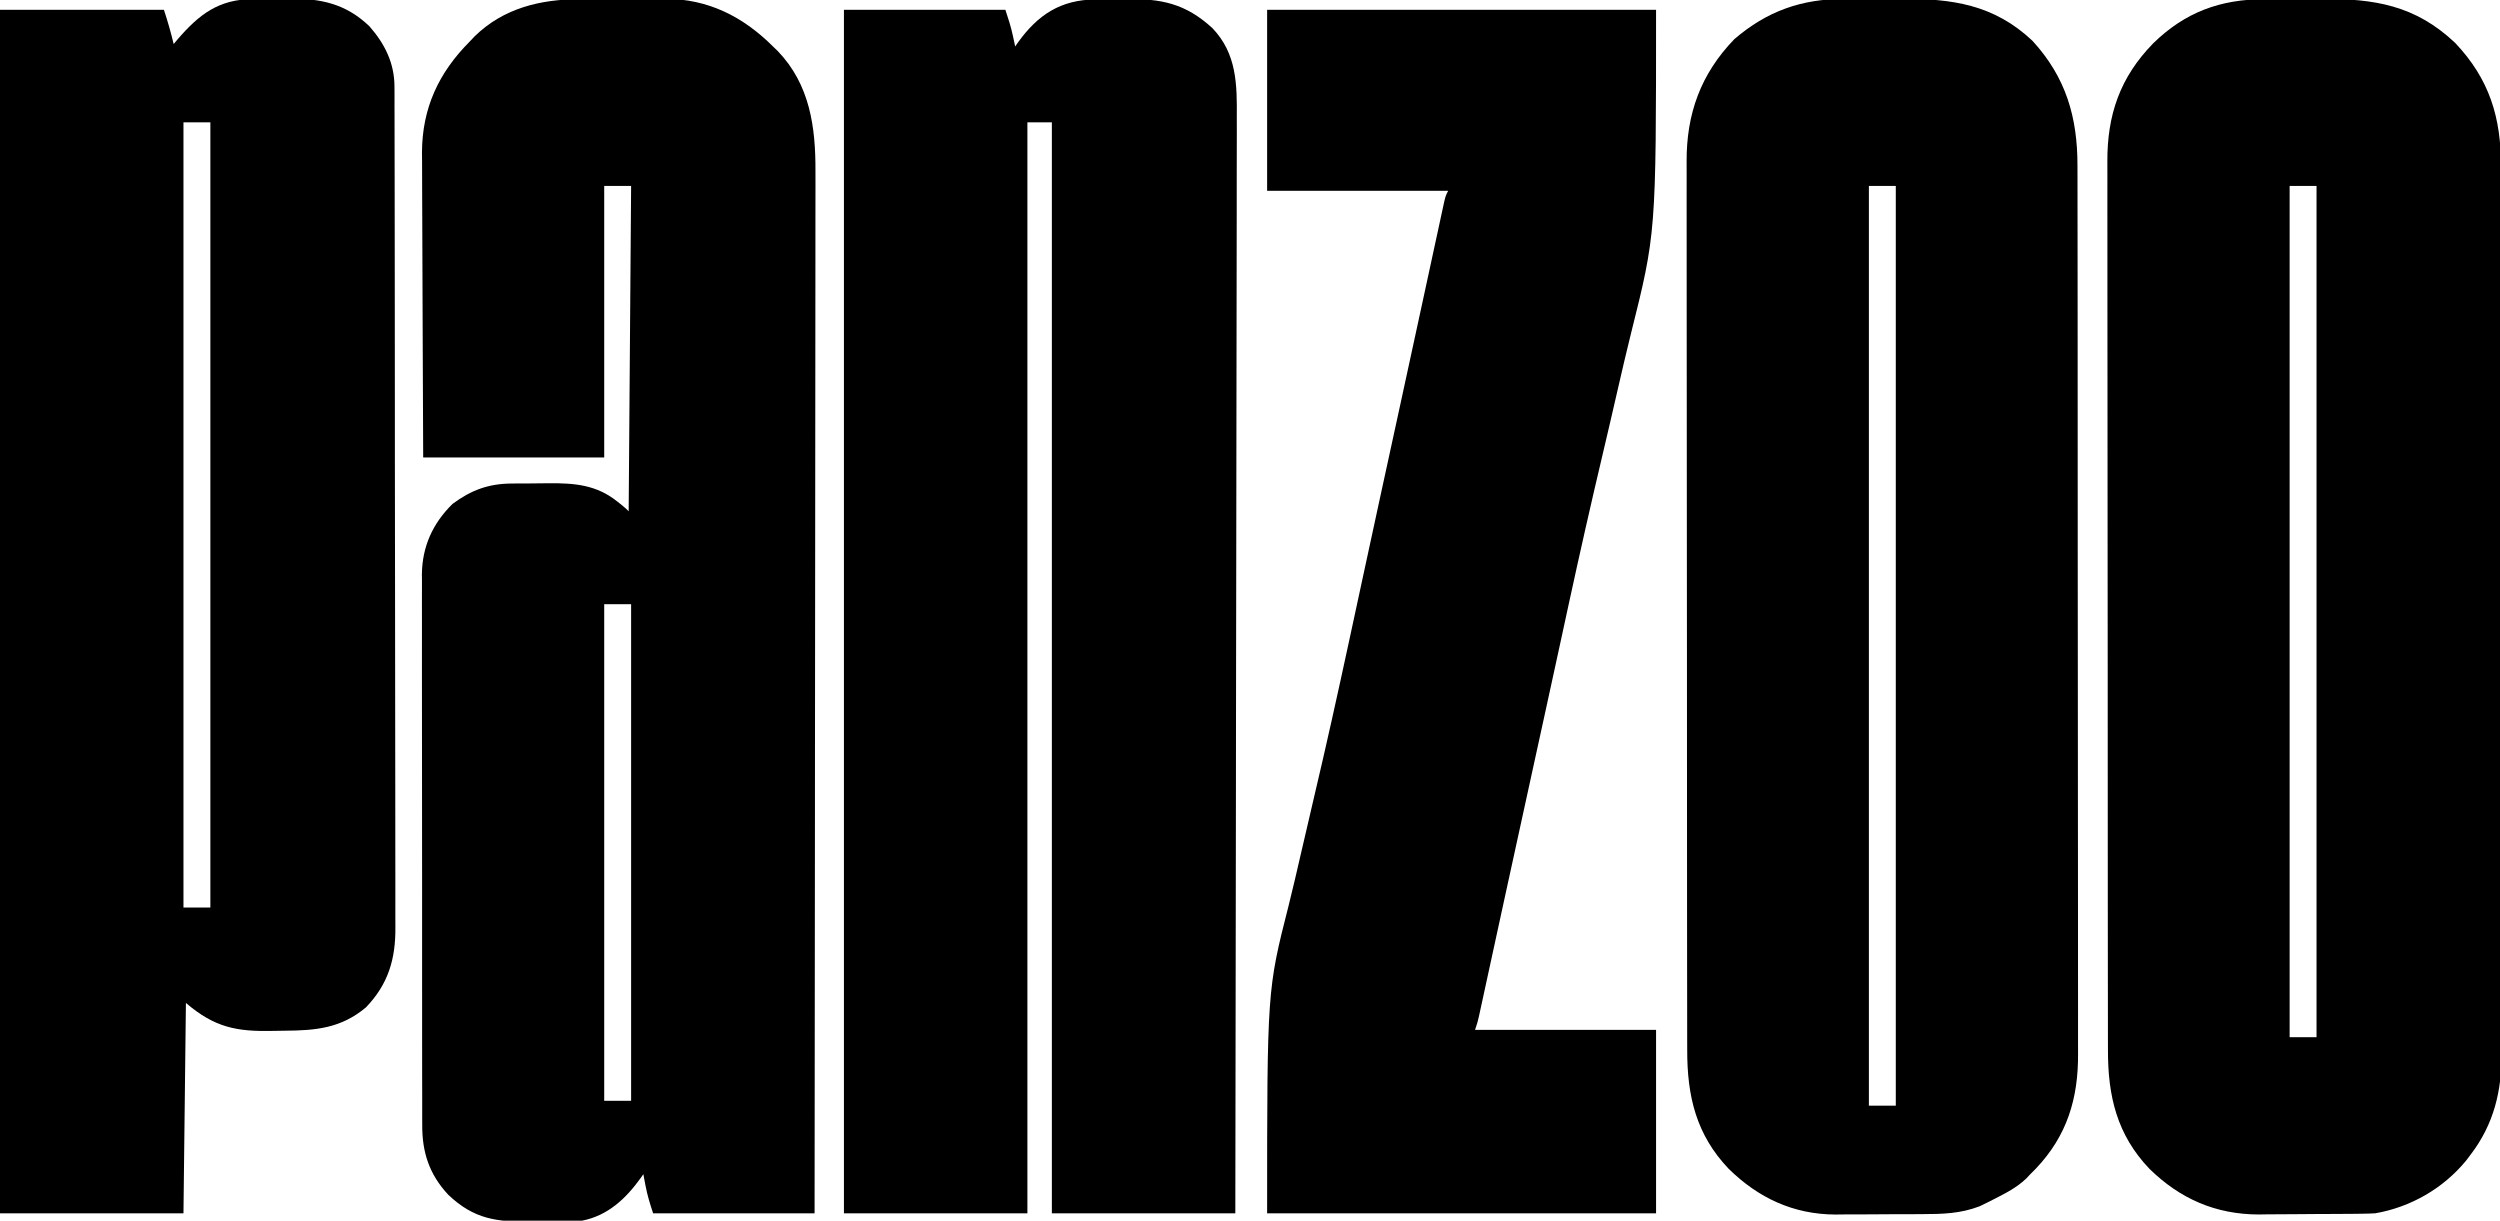
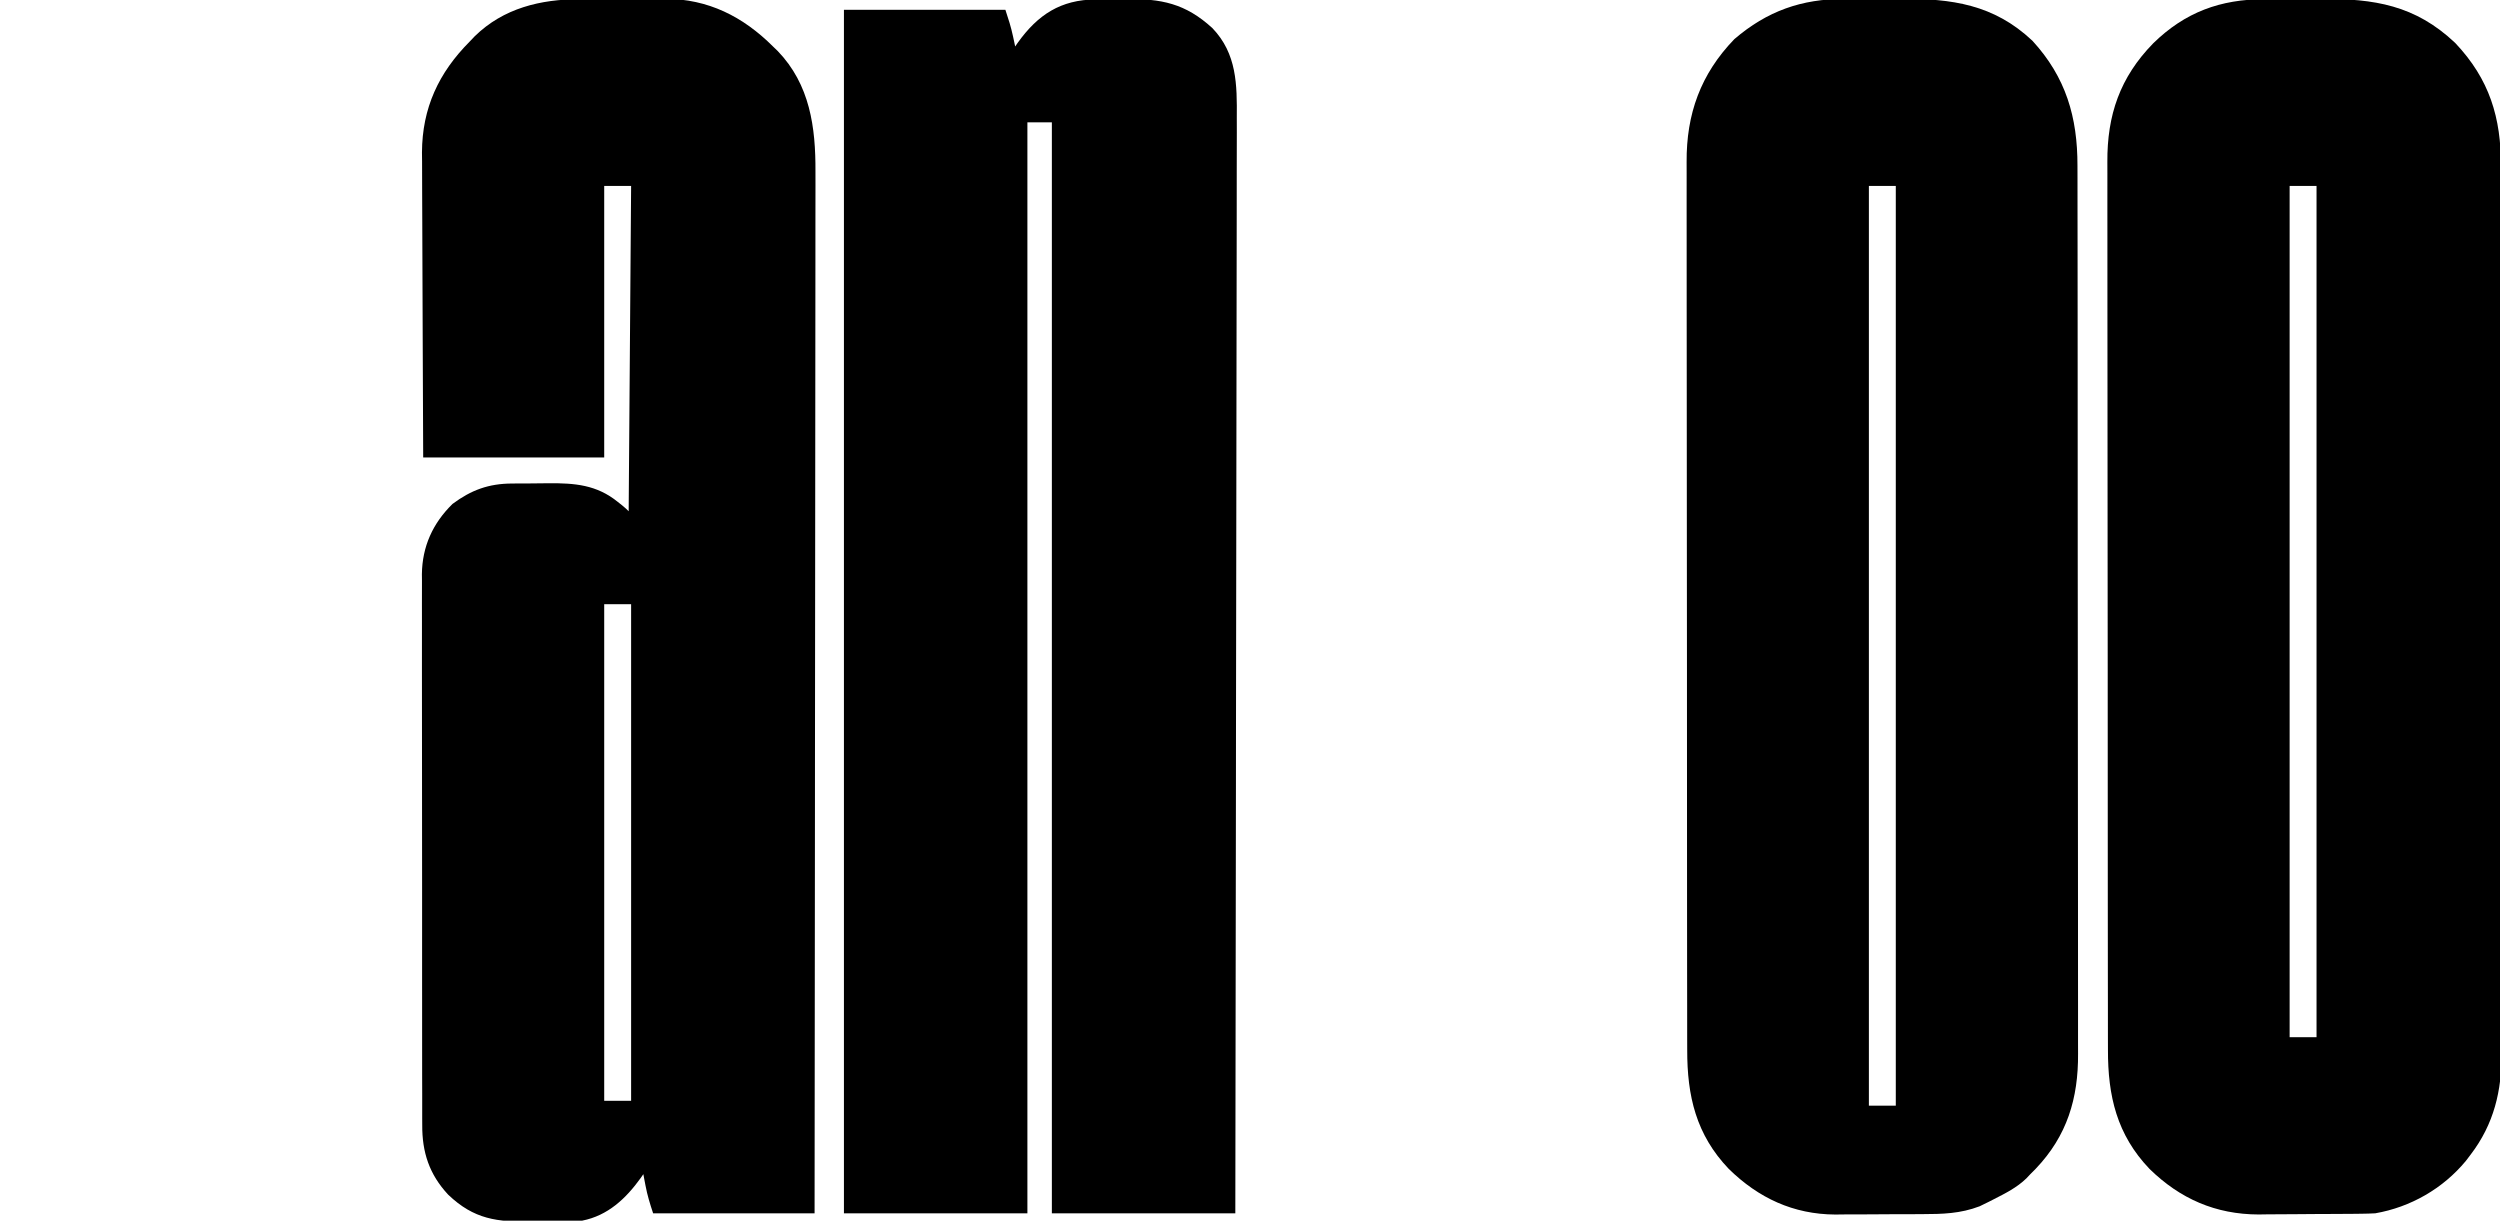
<svg xmlns="http://www.w3.org/2000/svg" version="1.1" width="1022" height="499">
  <path d="M0 0 C0.77 -0.008 1.539 -0.016 2.332 -0.024 C3.961 -0.038 5.59 -0.049 7.219 -0.057 C8.87 -0.068 10.52 -0.089 12.17 -0.118 C26.722 -0.38 36.73 1.634 47.738 11.758 C57.746 22.224 57.801 34.867 57.687 48.41 C57.689 50.347 57.694 52.284 57.7 54.22 C57.711 59.518 57.691 64.815 57.666 70.113 C57.645 75.834 57.652 81.556 57.656 87.278 C57.658 97.183 57.643 107.088 57.615 116.994 C57.574 131.315 57.561 145.636 57.555 159.957 C57.544 183.194 57.511 206.431 57.463 229.667 C57.417 252.236 57.382 274.805 57.361 297.374 C57.36 298.07 57.359 298.766 57.359 299.483 C57.352 306.474 57.346 313.466 57.339 320.457 C57.287 379.051 57.198 437.644 57.086 496.238 C32.336 496.238 7.586 496.238 -17.914 496.238 C-17.914 349.058 -17.914 201.878 -17.914 50.238 C-21.214 50.238 -24.514 50.238 -27.914 50.238 C-27.914 197.418 -27.914 344.598 -27.914 496.238 C-52.664 496.238 -77.414 496.238 -102.914 496.238 C-102.914 333.878 -102.914 171.518 -102.914 4.238 C-81.134 4.238 -59.354 4.238 -36.914 4.238 C-35.67 7.971 -34.593 11.323 -33.789 15.113 C-33.621 15.894 -33.454 16.676 -33.281 17.48 C-33.16 18.061 -33.039 18.641 -32.914 19.238 C-32.562 18.73 -32.21 18.223 -31.848 17.699 C-23.589 6.185 -14.296 0.144 0 0 Z " fill="#000000" transform="translate(447.914,-0.238)" />
  <path d="M0 0 C1.868 -0.01 1.868 -0.01 3.773 -0.02 C6.402 -0.03 9.03 -0.035 11.658 -0.035 C15.645 -0.034 19.632 -0.075 23.619 -0.113 C26.184 -0.119 28.748 -0.123 31.312 -0.125 C32.489 -0.139 33.665 -0.154 34.878 -0.169 C52.513 -0.073 66.661 7.051 78.988 19.336 C79.945 20.258 79.945 20.258 80.922 21.199 C94.113 34.919 96.445 52.374 96.349 70.515 C96.35 72.356 96.353 74.197 96.357 76.037 C96.363 81.075 96.352 86.112 96.336 91.15 C96.323 96.59 96.328 102.03 96.33 107.47 C96.332 116.889 96.322 126.307 96.305 135.726 C96.281 149.343 96.273 162.961 96.27 176.579 C96.263 198.673 96.243 220.768 96.215 242.863 C96.187 264.323 96.166 285.783 96.153 307.243 C96.153 307.905 96.152 308.567 96.152 309.249 C96.148 316.556 96.143 323.863 96.139 331.17 C96.108 386.225 96.055 441.281 95.988 496.336 C74.208 496.336 52.428 496.336 29.988 496.336 C28.674 492.392 27.622 488.973 26.863 484.961 C26.696 484.087 26.528 483.213 26.355 482.312 C26.234 481.66 26.113 481.008 25.988 480.336 C25.636 480.844 25.284 481.352 24.922 481.875 C18.888 490.288 11.479 497.285 0.988 499.336 C-1.731 499.466 -4.424 499.548 -7.145 499.574 C-7.936 499.582 -8.728 499.59 -9.544 499.599 C-11.22 499.612 -12.896 499.623 -14.572 499.631 C-16.271 499.643 -17.97 499.663 -19.669 499.693 C-33.755 499.938 -43.228 498.839 -53.816 488.699 C-61.527 480.398 -64.473 471.391 -64.399 460.223 C-64.405 459.231 -64.41 458.24 -64.416 457.219 C-64.43 453.911 -64.423 450.603 -64.416 447.296 C-64.421 444.918 -64.428 442.541 -64.437 440.163 C-64.453 434.384 -64.455 428.605 -64.449 422.826 C-64.445 418.126 -64.447 413.425 -64.452 408.725 C-64.453 408.055 -64.454 407.385 -64.454 406.694 C-64.456 405.333 -64.457 403.971 -64.459 402.609 C-64.473 389.852 -64.467 377.094 -64.456 364.336 C-64.446 352.682 -64.459 341.027 -64.483 329.373 C-64.507 317.389 -64.517 305.405 -64.51 293.421 C-64.507 286.699 -64.509 279.978 -64.526 273.257 C-64.542 266.934 -64.538 260.612 -64.519 254.289 C-64.515 251.973 -64.518 249.658 -64.529 247.342 C-64.542 244.171 -64.531 241.001 -64.513 237.83 C-64.523 236.922 -64.532 236.014 -64.542 235.079 C-64.413 223.761 -60.08 214.225 -52.012 206.336 C-44.396 200.659 -37.203 198.028 -27.684 198 C-26.5 197.99 -26.5 197.99 -25.293 197.98 C-23.628 197.97 -21.964 197.965 -20.3 197.965 C-17.783 197.961 -15.267 197.925 -12.75 197.887 C-2.072 197.811 6.913 198.509 15.551 205.523 C16.512 206.287 16.512 206.287 17.492 207.066 C18.988 208.336 18.988 208.336 19.988 209.336 C20.318 165.446 20.648 121.556 20.988 76.336 C17.358 76.336 13.728 76.336 9.988 76.336 C9.988 112.966 9.988 149.596 9.988 187.336 C-14.432 187.336 -38.852 187.336 -64.012 187.336 C-64.173 154.046 -64.173 154.046 -64.207 140.031 C-64.231 130.378 -64.258 120.724 -64.313 111.07 C-64.354 104.038 -64.379 97.005 -64.388 89.973 C-64.393 86.254 -64.405 82.536 -64.435 78.818 C-64.467 74.651 -64.468 70.485 -64.466 66.318 C-64.48 65.106 -64.495 63.894 -64.509 62.645 C-64.423 44.487 -57.672 30.06 -45.012 17.336 C-44.335 16.624 -43.658 15.913 -42.961 15.18 C-31.179 3.641 -16.003 0.03 0 0 Z M9.988 247.336 C9.988 314.326 9.988 381.316 9.988 450.336 C13.618 450.336 17.248 450.336 20.988 450.336 C20.988 383.346 20.988 316.356 20.988 247.336 C17.358 247.336 13.728 247.336 9.988 247.336 Z " fill="#000000" transform="translate(237.012,-0.336)" />
  <path d="M0 0 C1.831 -0.01 1.831 -0.01 3.699 -0.02 C6.276 -0.03 8.853 -0.035 11.43 -0.035 C15.334 -0.039 19.237 -0.075 23.141 -0.113 C44.837 -0.213 61.536 2.392 77.926 17.887 C91.981 32.748 96.712 48.436 96.637 68.471 C96.641 70.09 96.648 71.709 96.655 73.328 C96.671 77.753 96.669 82.178 96.664 86.604 C96.661 91.386 96.676 96.168 96.688 100.95 C96.709 110.309 96.713 119.669 96.712 129.029 C96.71 136.641 96.714 144.252 96.722 151.864 C96.724 154.059 96.726 156.255 96.728 158.45 C96.729 159.543 96.73 160.636 96.731 161.762 C96.75 182.416 96.749 203.07 96.742 223.725 C96.736 242.599 96.757 261.473 96.79 280.347 C96.824 299.747 96.839 319.147 96.835 338.548 C96.832 349.432 96.838 360.315 96.863 371.198 C96.884 380.465 96.887 389.732 96.868 398.999 C96.859 403.722 96.858 408.445 96.879 413.168 C96.897 417.502 96.893 421.835 96.87 426.169 C96.866 427.726 96.87 429.284 96.884 430.842 C97.009 446.198 93.759 459.904 84.242 472.336 C83.596 473.187 82.951 474.038 82.285 474.914 C72.943 486.215 59.697 493.823 45.242 496.336 C43.354 496.439 41.463 496.494 39.573 496.513 C38.457 496.526 37.341 496.539 36.192 496.552 C34.393 496.563 34.393 496.563 32.559 496.574 C31.312 496.582 30.064 496.59 28.78 496.599 C26.138 496.613 23.496 496.624 20.854 496.631 C18.17 496.64 15.487 496.661 12.804 496.693 C8.91 496.736 5.016 496.752 1.121 496.762 C-0.65 496.788 -0.65 496.788 -2.457 496.815 C-20.027 496.77 -34.574 490.384 -47.027 478.191 C-60.424 464.181 -64.066 448.328 -64.025 429.548 C-64.029 427.93 -64.034 426.312 -64.039 424.694 C-64.051 420.259 -64.051 415.823 -64.049 411.387 C-64.048 406.599 -64.059 401.811 -64.069 397.023 C-64.085 387.645 -64.091 378.267 -64.092 368.89 C-64.093 361.265 -64.097 353.64 -64.103 346.015 C-64.121 324.385 -64.13 302.756 -64.129 281.126 C-64.129 279.96 -64.129 278.795 -64.128 277.594 C-64.128 276.427 -64.128 275.26 -64.128 274.057 C-64.127 255.149 -64.146 236.241 -64.175 217.333 C-64.203 197.908 -64.217 178.483 -64.216 159.058 C-64.215 148.156 -64.22 137.255 -64.242 126.354 C-64.26 117.07 -64.264 107.787 -64.251 98.504 C-64.244 93.771 -64.244 89.039 -64.262 84.306 C-64.277 79.965 -64.274 75.625 -64.257 71.285 C-64.254 69.722 -64.257 68.16 -64.269 66.597 C-64.397 47.365 -59.099 31.944 -45.543 18.062 C-32.485 5.279 -18.059 0.035 0 0 Z M10.242 76.336 C10.242 191.176 10.242 306.016 10.242 424.336 C13.872 424.336 17.502 424.336 21.242 424.336 C21.242 309.496 21.242 194.656 21.242 76.336 C17.612 76.336 13.982 76.336 10.242 76.336 Z " fill="#000000" transform="translate(925.758,-0.336)" />
  <path d="M0 0 C1.825 -0.008 1.825 -0.008 3.686 -0.016 C6.245 -0.022 8.804 -0.021 11.363 -0.012 C15.241 -0.004 19.117 -0.033 22.994 -0.064 C43.845 -0.125 60.924 2.167 76.789 17.082 C90.503 32.011 95.26 48.36 95.217 68.221 C95.22 69.839 95.225 71.457 95.23 73.075 C95.243 77.511 95.242 81.947 95.24 86.382 C95.24 91.17 95.251 95.959 95.26 100.747 C95.277 110.124 95.282 119.502 95.283 128.88 C95.284 136.505 95.288 144.13 95.295 151.755 C95.312 173.384 95.322 195.014 95.32 216.643 C95.32 217.809 95.32 218.975 95.32 220.176 C95.32 221.343 95.32 222.51 95.32 223.712 C95.319 242.62 95.338 261.528 95.366 280.436 C95.395 299.861 95.409 319.287 95.407 338.712 C95.406 349.613 95.412 360.515 95.433 371.416 C95.452 380.699 95.456 389.982 95.442 399.265 C95.436 403.998 95.436 408.731 95.453 413.464 C95.469 417.804 95.466 422.144 95.448 426.485 C95.445 428.047 95.449 429.61 95.46 431.172 C95.583 449.46 90.969 464.789 78.145 478.227 C77.058 479.319 77.058 479.319 75.949 480.434 C75.431 480.987 74.913 481.54 74.379 482.109 C70.479 485.897 65.814 488.238 61.012 490.684 C60.343 491.025 59.675 491.367 58.986 491.719 C58.326 492.043 57.665 492.366 56.984 492.699 C56.109 493.129 56.109 493.129 55.215 493.567 C47.365 496.568 40.05 496.754 31.719 496.77 C30.451 496.776 29.184 496.783 27.878 496.79 C25.203 496.8 22.528 496.805 19.852 496.804 C16.461 496.804 13.071 496.831 9.68 496.866 C6.402 496.894 3.123 496.892 -0.156 496.895 C-1.355 496.909 -2.553 496.923 -3.788 496.938 C-20.943 496.847 -35.174 490.18 -47.32 478.289 C-60.717 464.279 -64.359 448.425 -64.318 429.646 C-64.322 428.028 -64.327 426.41 -64.332 424.792 C-64.344 420.356 -64.344 415.921 -64.342 411.485 C-64.341 406.697 -64.352 401.909 -64.362 397.12 C-64.378 387.743 -64.384 378.365 -64.385 368.987 C-64.386 361.362 -64.39 353.737 -64.396 346.112 C-64.414 324.483 -64.423 302.853 -64.422 281.224 C-64.422 280.058 -64.421 278.892 -64.421 277.691 C-64.421 276.524 -64.421 275.357 -64.421 274.155 C-64.42 255.247 -64.439 236.339 -64.468 217.431 C-64.496 198.006 -64.51 178.581 -64.508 159.155 C-64.508 148.254 -64.513 137.353 -64.535 126.451 C-64.553 117.168 -64.557 107.885 -64.544 98.602 C-64.537 93.869 -64.537 89.136 -64.555 84.403 C-64.57 80.063 -64.567 75.723 -64.55 71.383 C-64.547 69.82 -64.55 68.257 -64.562 66.695 C-64.693 47.052 -58.851 30.733 -45.051 16.434 C-31.655 4.937 -17.52 -0.045 0 0 Z M9.949 76.434 C9.949 200.514 9.949 324.594 9.949 452.434 C13.579 452.434 17.209 452.434 20.949 452.434 C20.949 328.354 20.949 204.274 20.949 76.434 C17.319 76.434 13.689 76.434 9.949 76.434 Z " fill="#000000" transform="translate(754.051,-0.434)" />
-   <path d="M0 0 C1.176 -0.014 1.176 -0.014 2.377 -0.027 C4.032 -0.042 5.688 -0.051 7.344 -0.054 C9.84 -0.066 12.333 -0.115 14.828 -0.166 C27.767 -0.298 38.095 1.837 47.77 11.125 C54.038 18.262 57.985 26.16 58.002 35.745 C58.009 37.014 58.016 38.283 58.024 39.59 C58.021 40.991 58.019 42.392 58.016 43.793 C58.021 45.287 58.026 46.781 58.032 48.275 C58.046 52.377 58.048 56.479 58.048 60.581 C58.049 65.006 58.062 69.432 58.074 73.857 C58.097 83.533 58.105 93.209 58.11 102.885 C58.113 108.928 58.119 114.972 58.127 121.015 C58.146 137.753 58.163 154.492 58.166 171.23 C58.166 172.301 58.166 173.372 58.166 174.476 C58.166 176.647 58.167 178.818 58.167 180.989 C58.167 182.067 58.168 183.144 58.168 184.255 C58.168 185.873 58.168 185.873 58.168 187.525 C58.172 205.005 58.199 222.485 58.236 239.965 C58.274 257.919 58.294 275.873 58.294 293.827 C58.295 303.905 58.303 313.982 58.332 324.06 C58.357 332.642 58.364 341.224 58.349 349.806 C58.342 354.182 58.342 358.558 58.365 362.934 C58.386 366.946 58.383 370.958 58.362 374.97 C58.359 376.416 58.364 377.862 58.378 379.307 C58.499 392.383 55.514 402.613 46.355 412.172 C36.245 420.68 25.932 421.632 13.367 421.721 C11.675 421.738 9.983 421.765 8.291 421.803 C-6.562 422.138 -15.565 420.393 -27.258 410.371 C-27.588 438.751 -27.918 467.131 -28.258 496.371 C-53.008 496.371 -77.758 496.371 -103.258 496.371 C-103.258 334.011 -103.258 171.651 -103.258 4.371 C-81.148 4.371 -59.038 4.371 -36.258 4.371 C-34.691 9.073 -33.415 13.576 -32.258 18.371 C-31.713 17.719 -31.167 17.067 -30.605 16.395 C-21.821 6.214 -13.826 0.1 0 0 Z M-28.258 50.371 C-28.258 156.301 -28.258 262.231 -28.258 371.371 C-24.628 371.371 -20.998 371.371 -17.258 371.371 C-17.258 265.441 -17.258 159.511 -17.258 50.371 C-20.888 50.371 -24.518 50.371 -28.258 50.371 Z " fill="#000000" transform="translate(103.258,-0.371)" />
-   <path d="M0 0 C52.47 0 104.94 0 159 0 C159 91.386 159 91.386 148.634 132.776 C146.821 140.097 145.112 147.439 143.427 154.79 C141.319 163.989 139.194 173.184 137.018 182.367 C132.318 202.209 127.83 222.089 123.504 242.016 C123.353 242.71 123.202 243.405 123.047 244.121 C121.688 250.376 120.331 256.631 118.978 262.887 C116.929 272.354 114.867 281.818 112.793 291.28 C112.65 291.933 112.506 292.586 112.359 293.258 C111.645 296.514 110.932 299.769 110.218 303.024 C105.962 322.432 101.723 341.843 97.5 361.258 C97.085 363.164 96.671 365.07 96.256 366.976 C94.573 374.71 92.892 382.445 91.214 390.18 C90.57 393.153 89.923 396.125 89.277 399.097 C88.847 401.076 88.419 403.055 87.991 405.035 C87.74 406.188 87.488 407.342 87.23 408.531 C87.014 409.523 86.799 410.516 86.577 411.539 C86 414 86 414 85 417 C109.42 417 133.84 417 159 417 C159 441.75 159 466.5 159 492 C106.53 492 54.06 492 0 492 C0 400.753 0 400.753 8.799 366.15 C10.548 359.177 12.165 352.175 13.771 345.168 C15.544 337.457 17.325 329.748 19.149 322.049 C24.174 300.814 28.88 279.518 33.48 258.188 C33.66 257.358 33.839 256.528 34.023 255.673 C35.656 248.108 37.286 240.543 38.913 232.978 C41.334 221.724 43.767 210.472 46.213 199.223 C46.379 198.459 46.545 197.695 46.716 196.909 C47.711 192.329 48.707 187.749 49.704 183.17 C51 177.21 52.296 171.251 53.592 165.292 C53.914 163.811 54.235 162.33 54.557 160.849 C56.782 150.616 59.001 140.381 61.214 130.146 C62.445 124.456 63.677 118.766 64.91 113.076 C65.912 108.451 66.912 103.826 67.91 99.2 C68.521 96.369 69.135 93.538 69.749 90.708 C70.169 88.766 70.587 86.824 71.005 84.882 C71.255 83.733 71.504 82.585 71.761 81.402 C72.086 79.9 72.086 79.9 72.417 78.368 C73 76 73 76 74 74 C49.58 74 25.16 74 0 74 C0 49.58 0 25.16 0 0 Z " fill="#000000" transform="translate(518,4)" />
</svg>